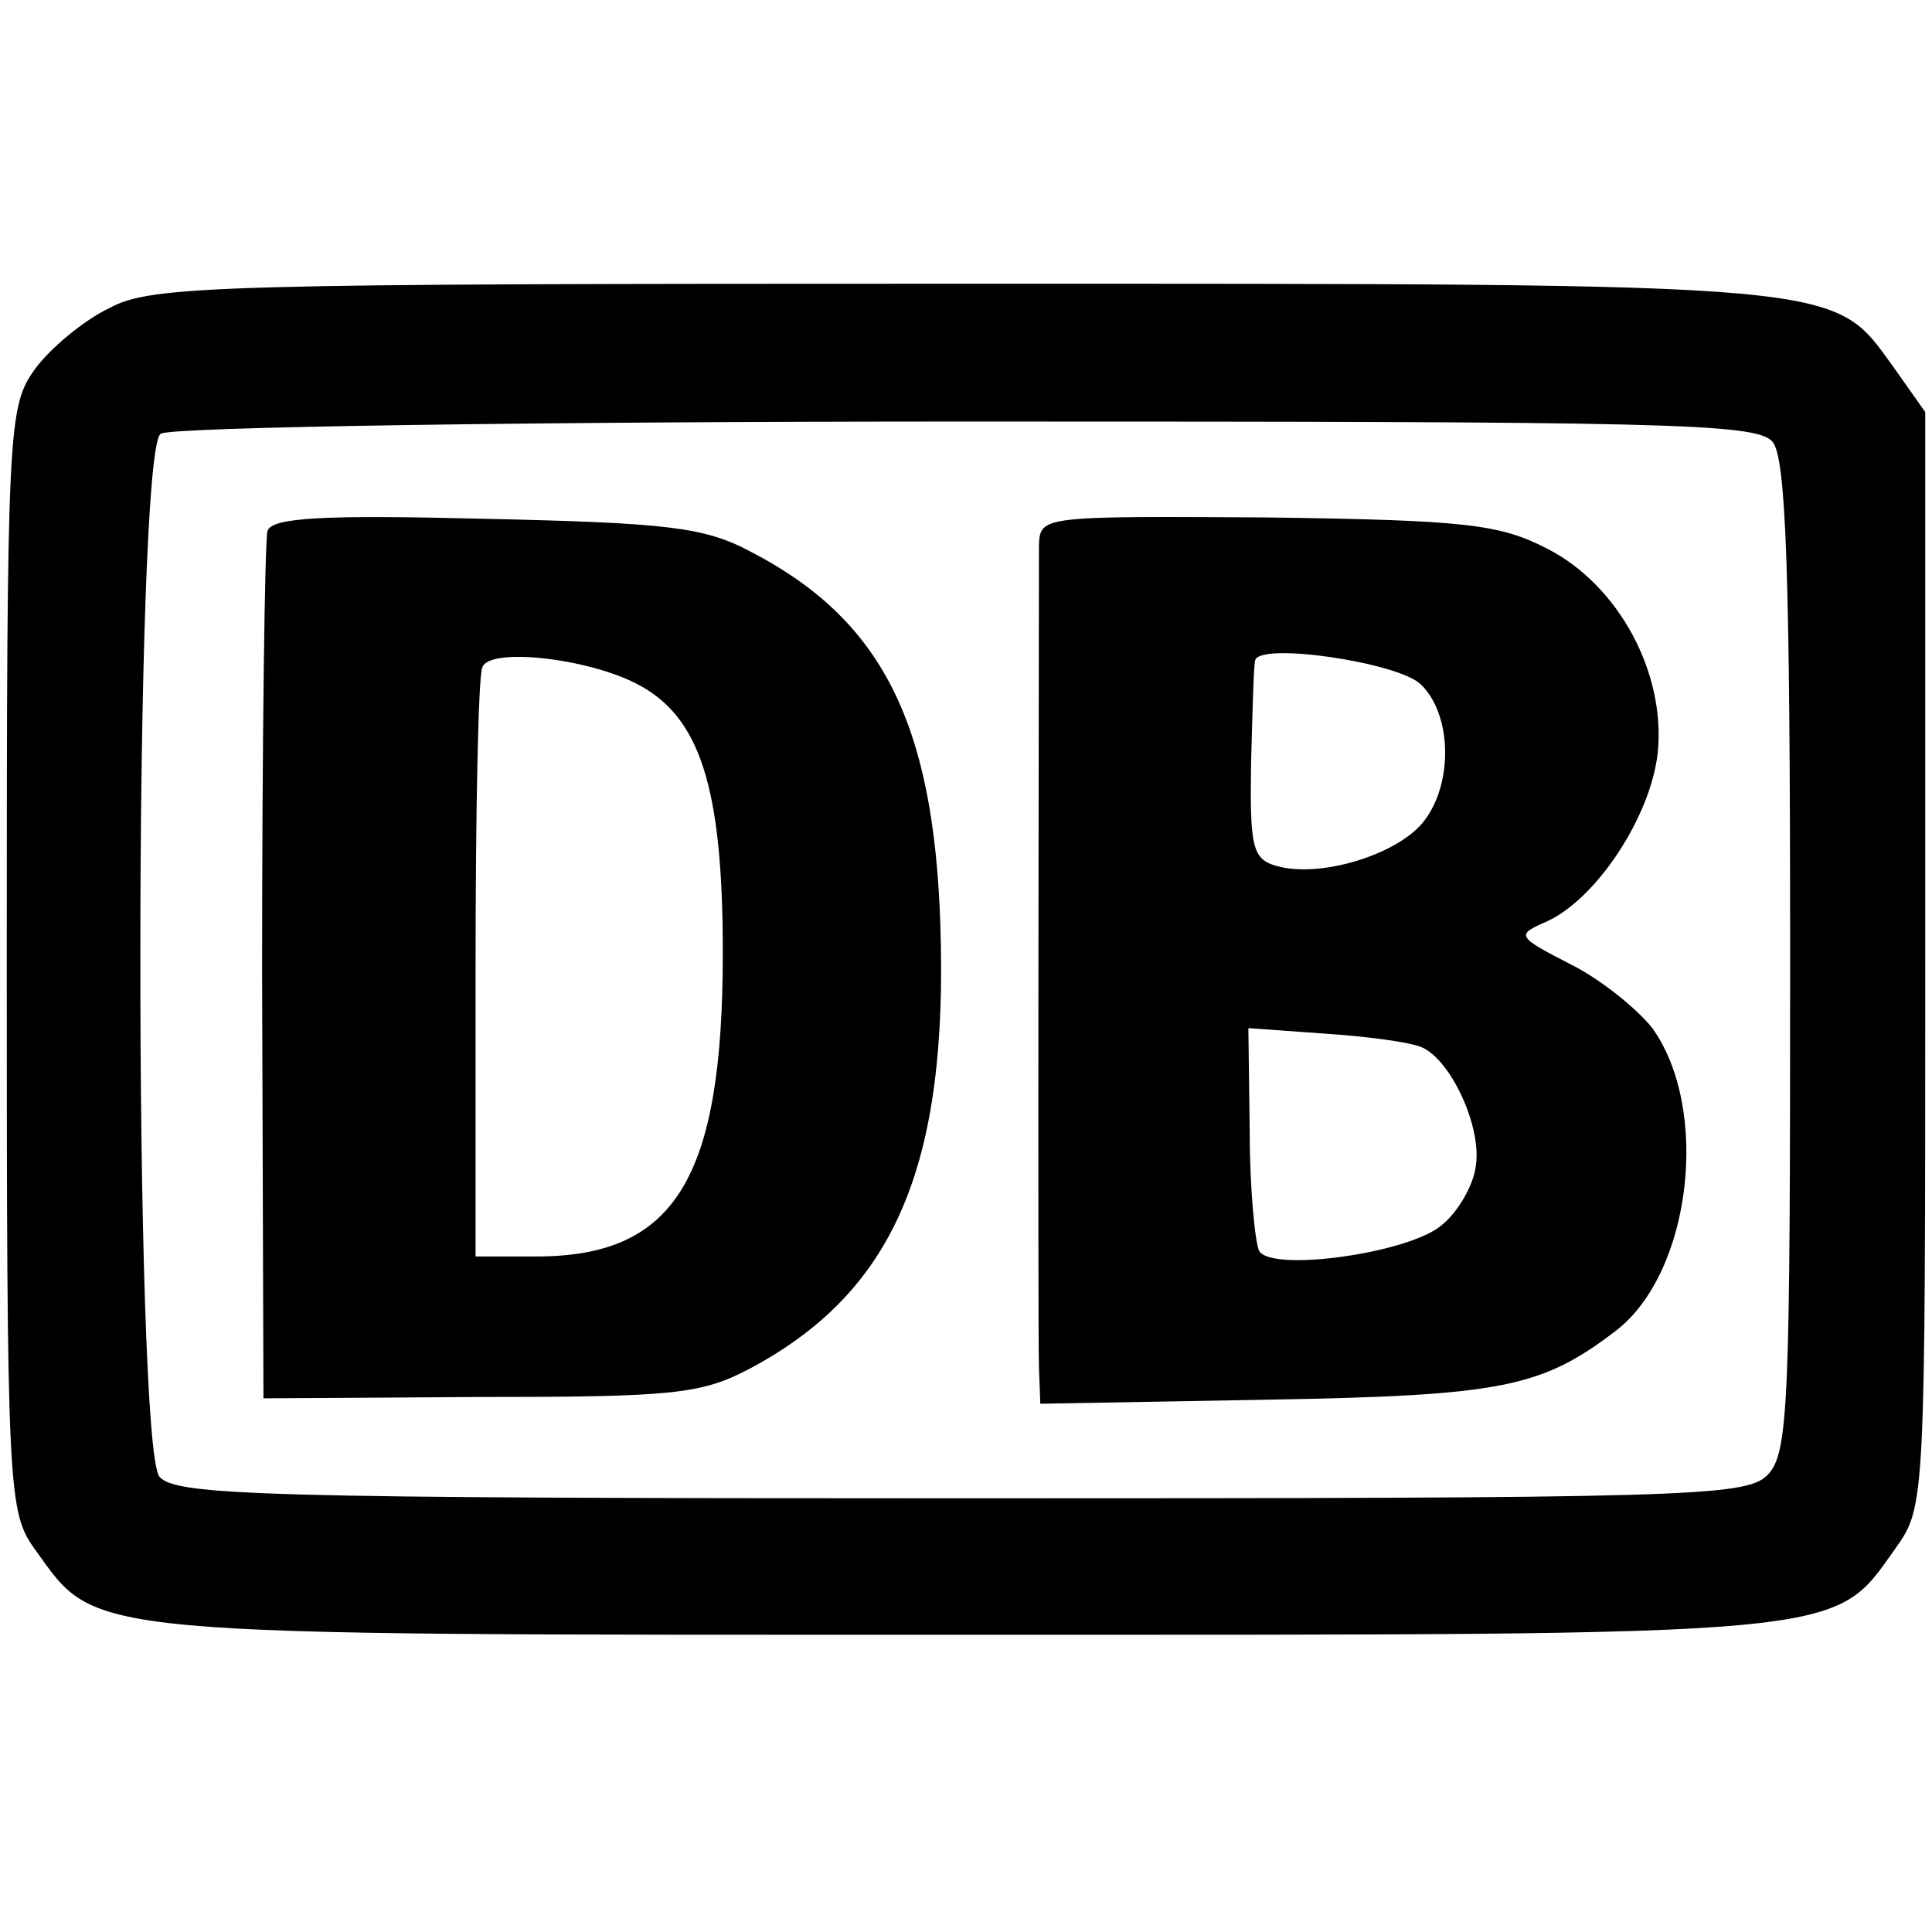
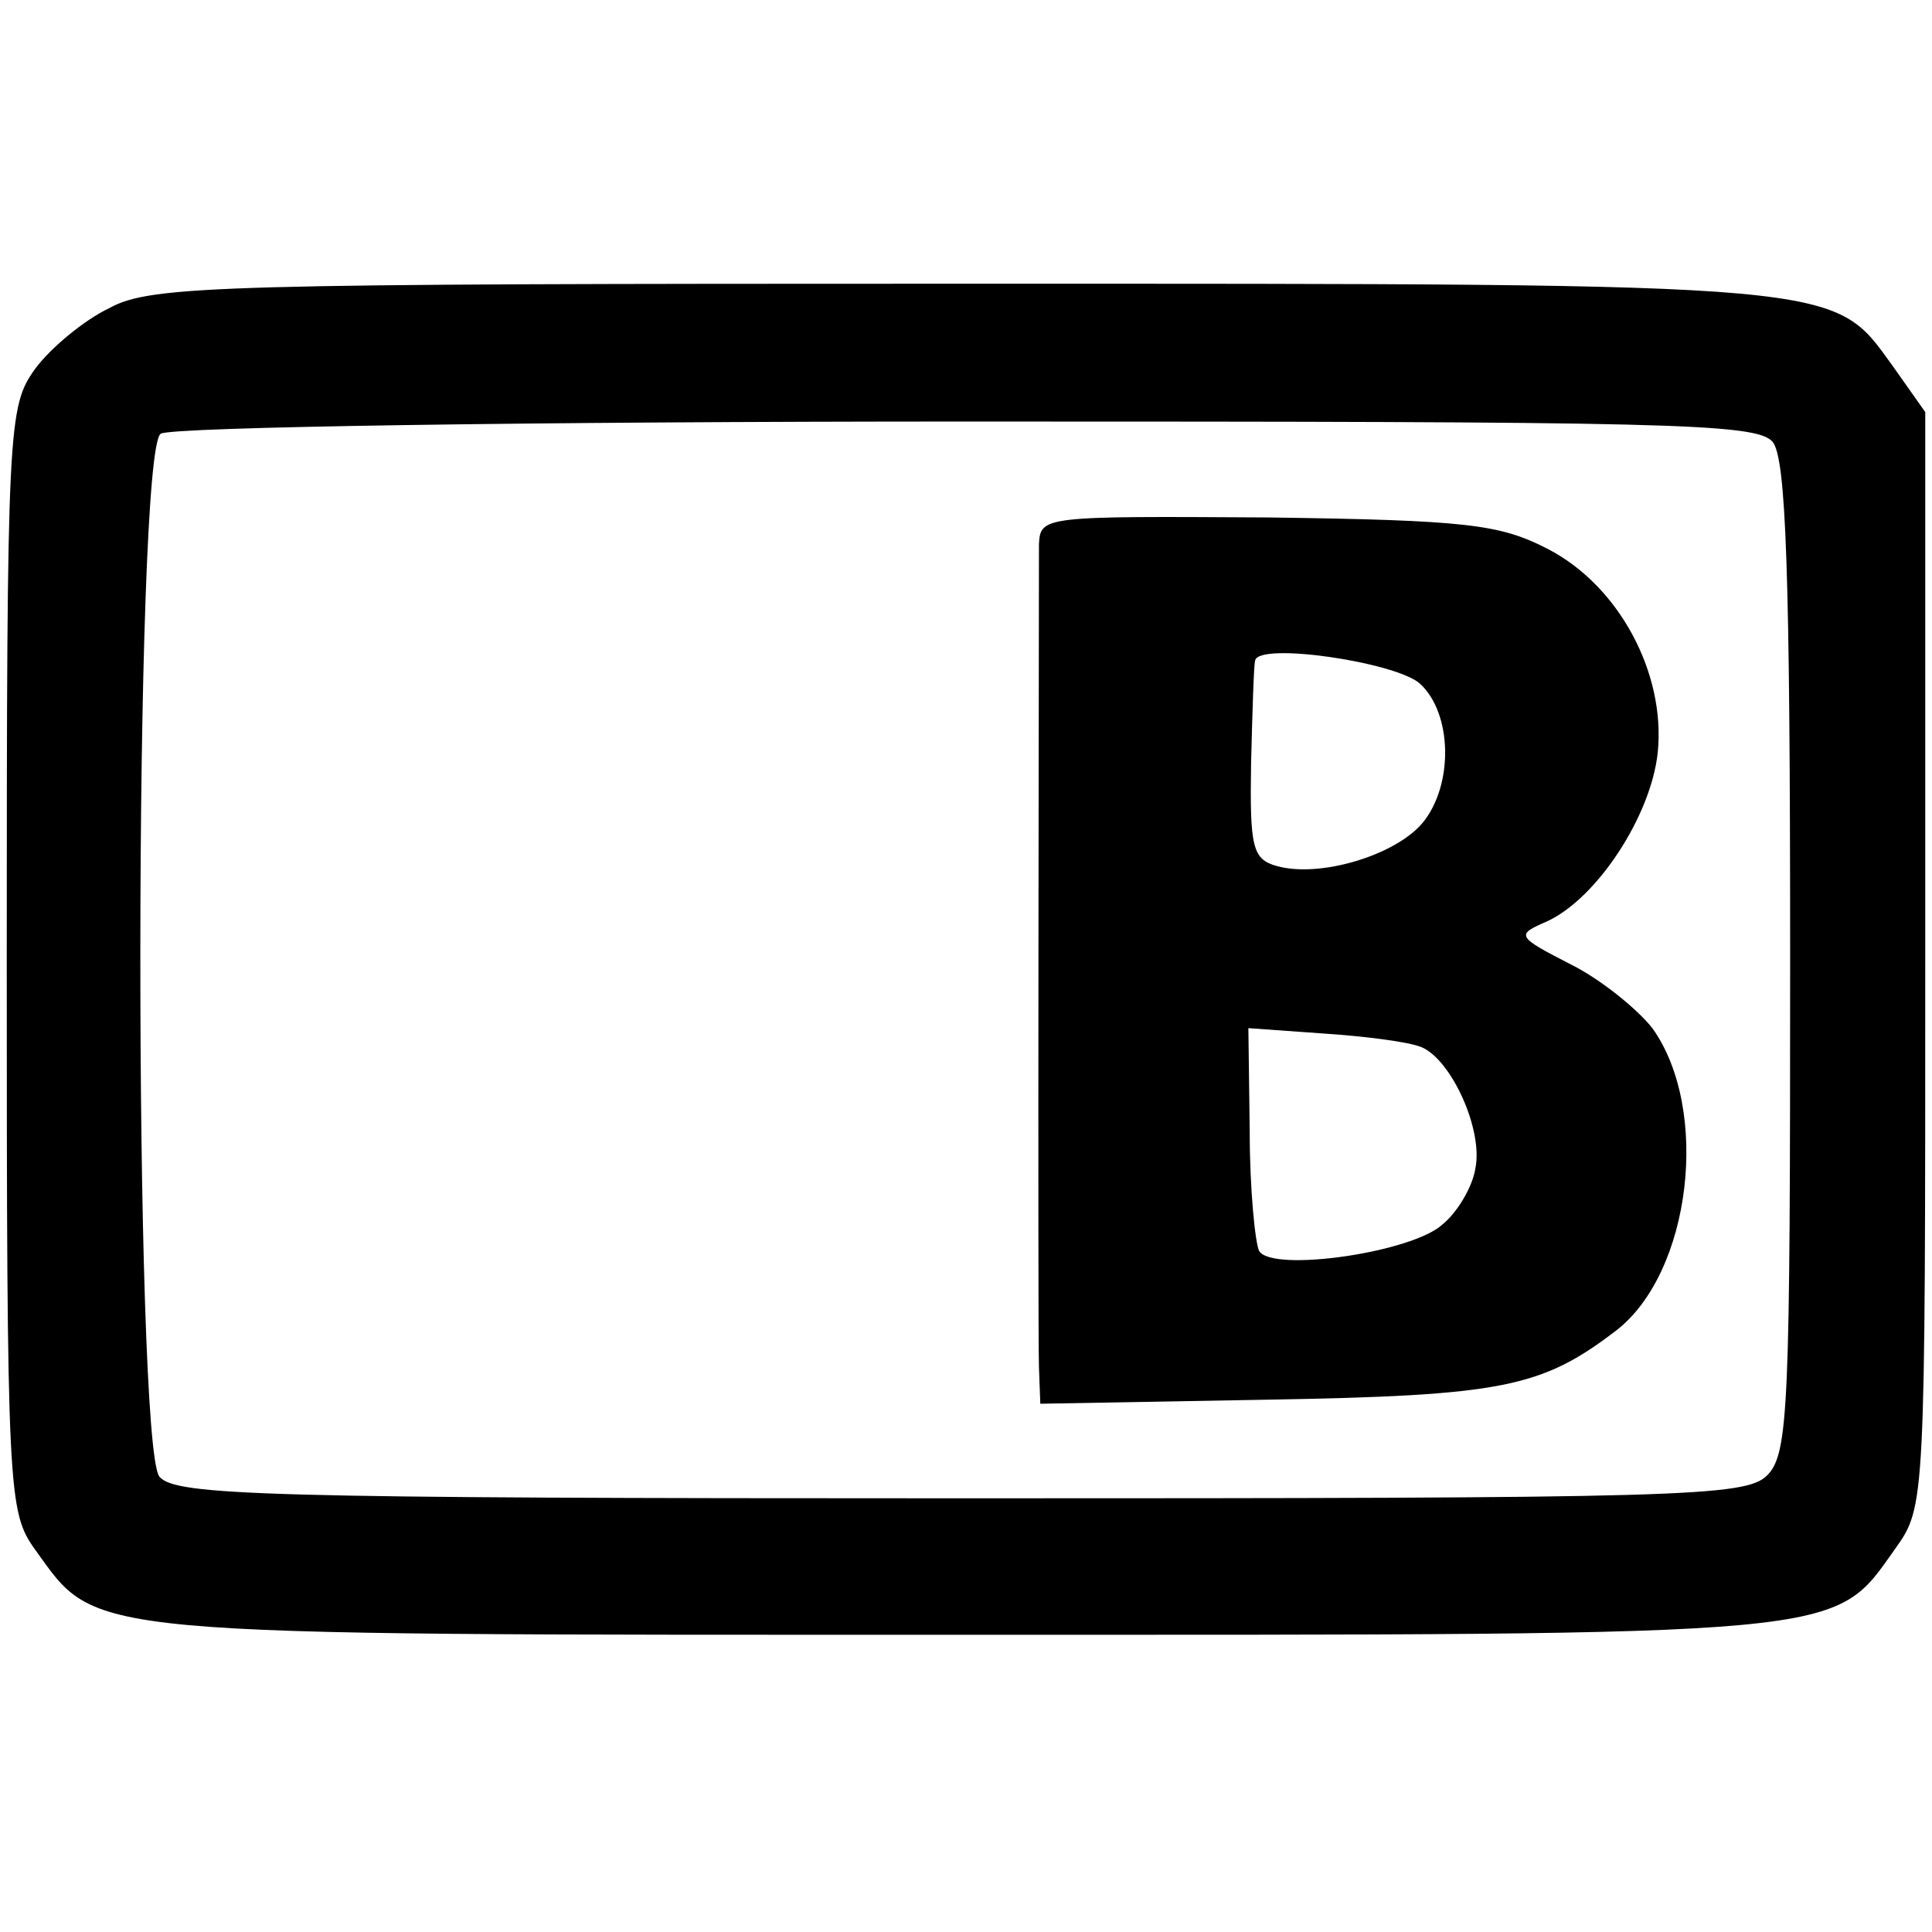
<svg xmlns="http://www.w3.org/2000/svg" version="1.0" width="143pt" height="143pt" viewBox="0 0 143 143" preserveAspectRatio="xMidYMid meet">
  <g transform="translate(0,143) scale(0.1,-0.1)" fill="#000000" stroke="none">
    <path d="M81 1202 c-19 -9 -44 -30 -55 -45 -20 -28 -21 -40 -21 -437 0 -397 1 -409 21 -437 47 -65 27 -63 687 -63 662 0 643 -2 690 64 22 31 22 33 22 436 l0 405 -24 34 c-45 62 -30 61 -688 61 -550 0 -601 -1 -632 -18z m1231 -99 c10 -12 13 -96 13 -382 0 -332 -1 -367 -17 -383 -16 -16 -63 -17 -597 -17 -517 0 -581 2 -593 16 -19 24 -19 760 1 772 8 5 276 9 597 9 517 0 584 -1 596 -15z" />
-     <path d="M198 1037 c-2 -6 -4 -154 -4 -327 l1 -315 160 1 c143 0 164 2 200 21 107 57 147 150 141 329 -5 150 -44 226 -141 276 -34 18 -62 21 -196 24 -119 3 -158 1 -161 -9z m273 -113 c47 -24 64 -76 64 -199 0 -167 -35 -225 -138 -225 l-45 0 0 212 c0 117 2 218 5 224 5 15 77 7 114 -12z" />
    <path d="M769 1027 c0 -29 -1 -574 0 -609 l1 -27 168 3 c174 3 203 9 258 51 56 43 70 164 27 224 -11 14 -38 36 -60 47 -41 21 -41 22 -18 32 37 17 77 78 82 125 6 59 -29 124 -82 151 -35 18 -60 21 -207 23 -166 1 -168 1 -169 -20z m282 -103 c24 -22 25 -75 2 -103 -20 -24 -76 -41 -108 -32 -18 5 -20 14 -19 76 1 39 2 73 3 76 2 14 104 -1 122 -17z m1 -269 c22 -9 46 -61 40 -90 -2 -13 -13 -32 -24 -41 -22 -21 -126 -36 -136 -20 -3 6 -7 46 -7 88 l-1 77 56 -4 c30 -2 62 -6 72 -10z" />
  </g>
</svg>